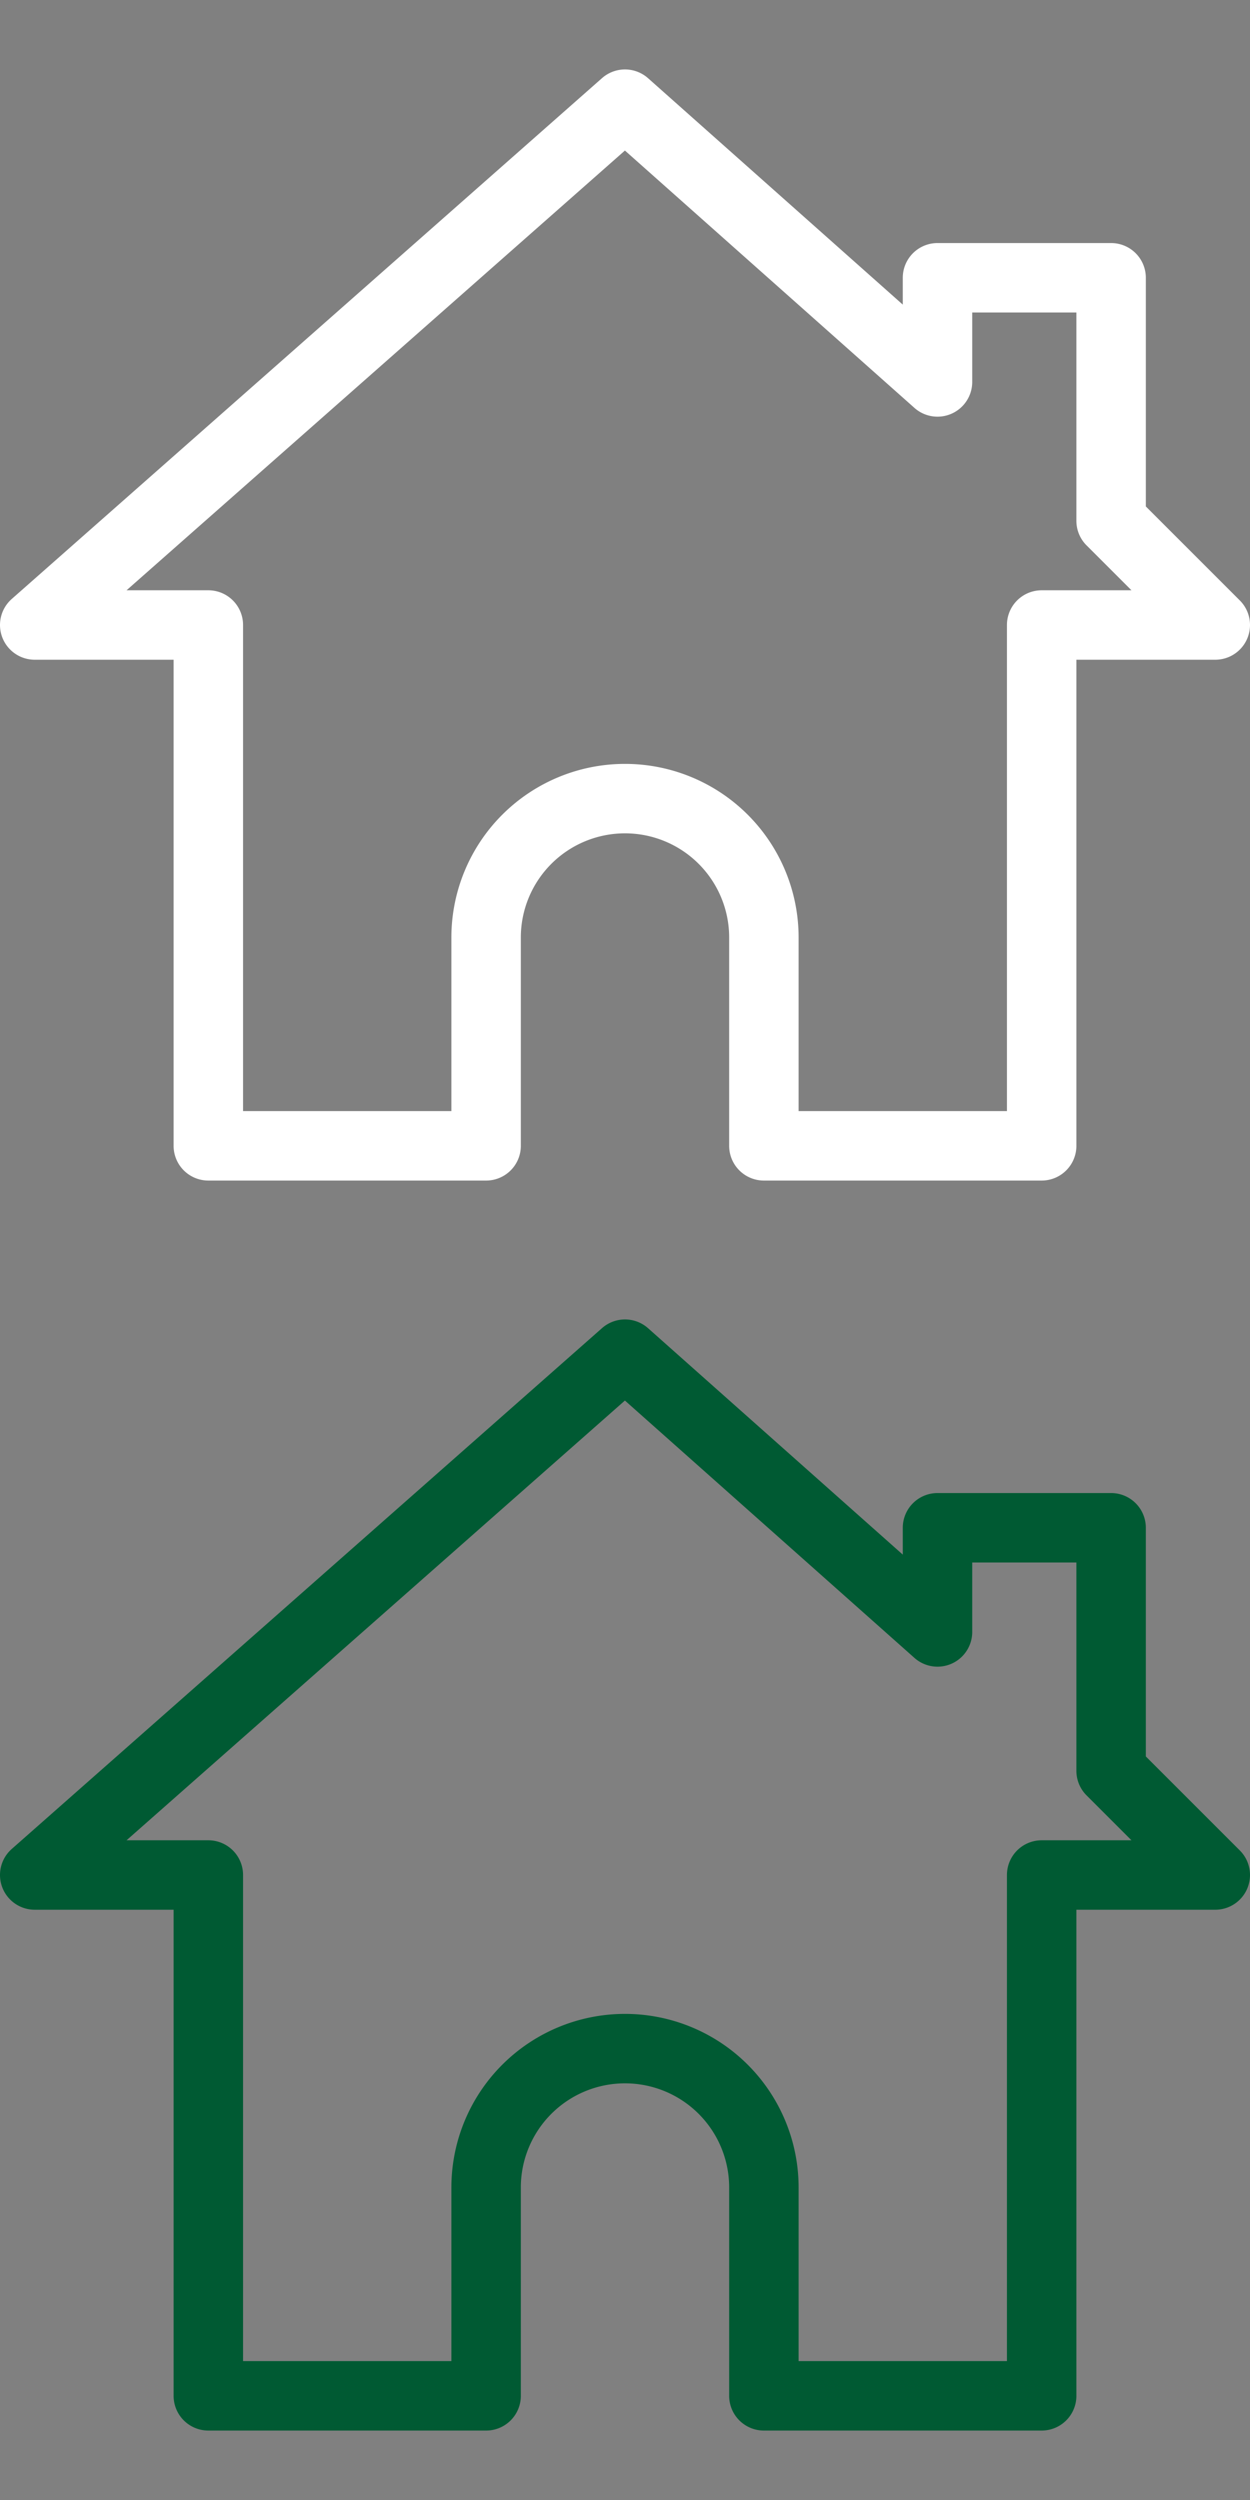
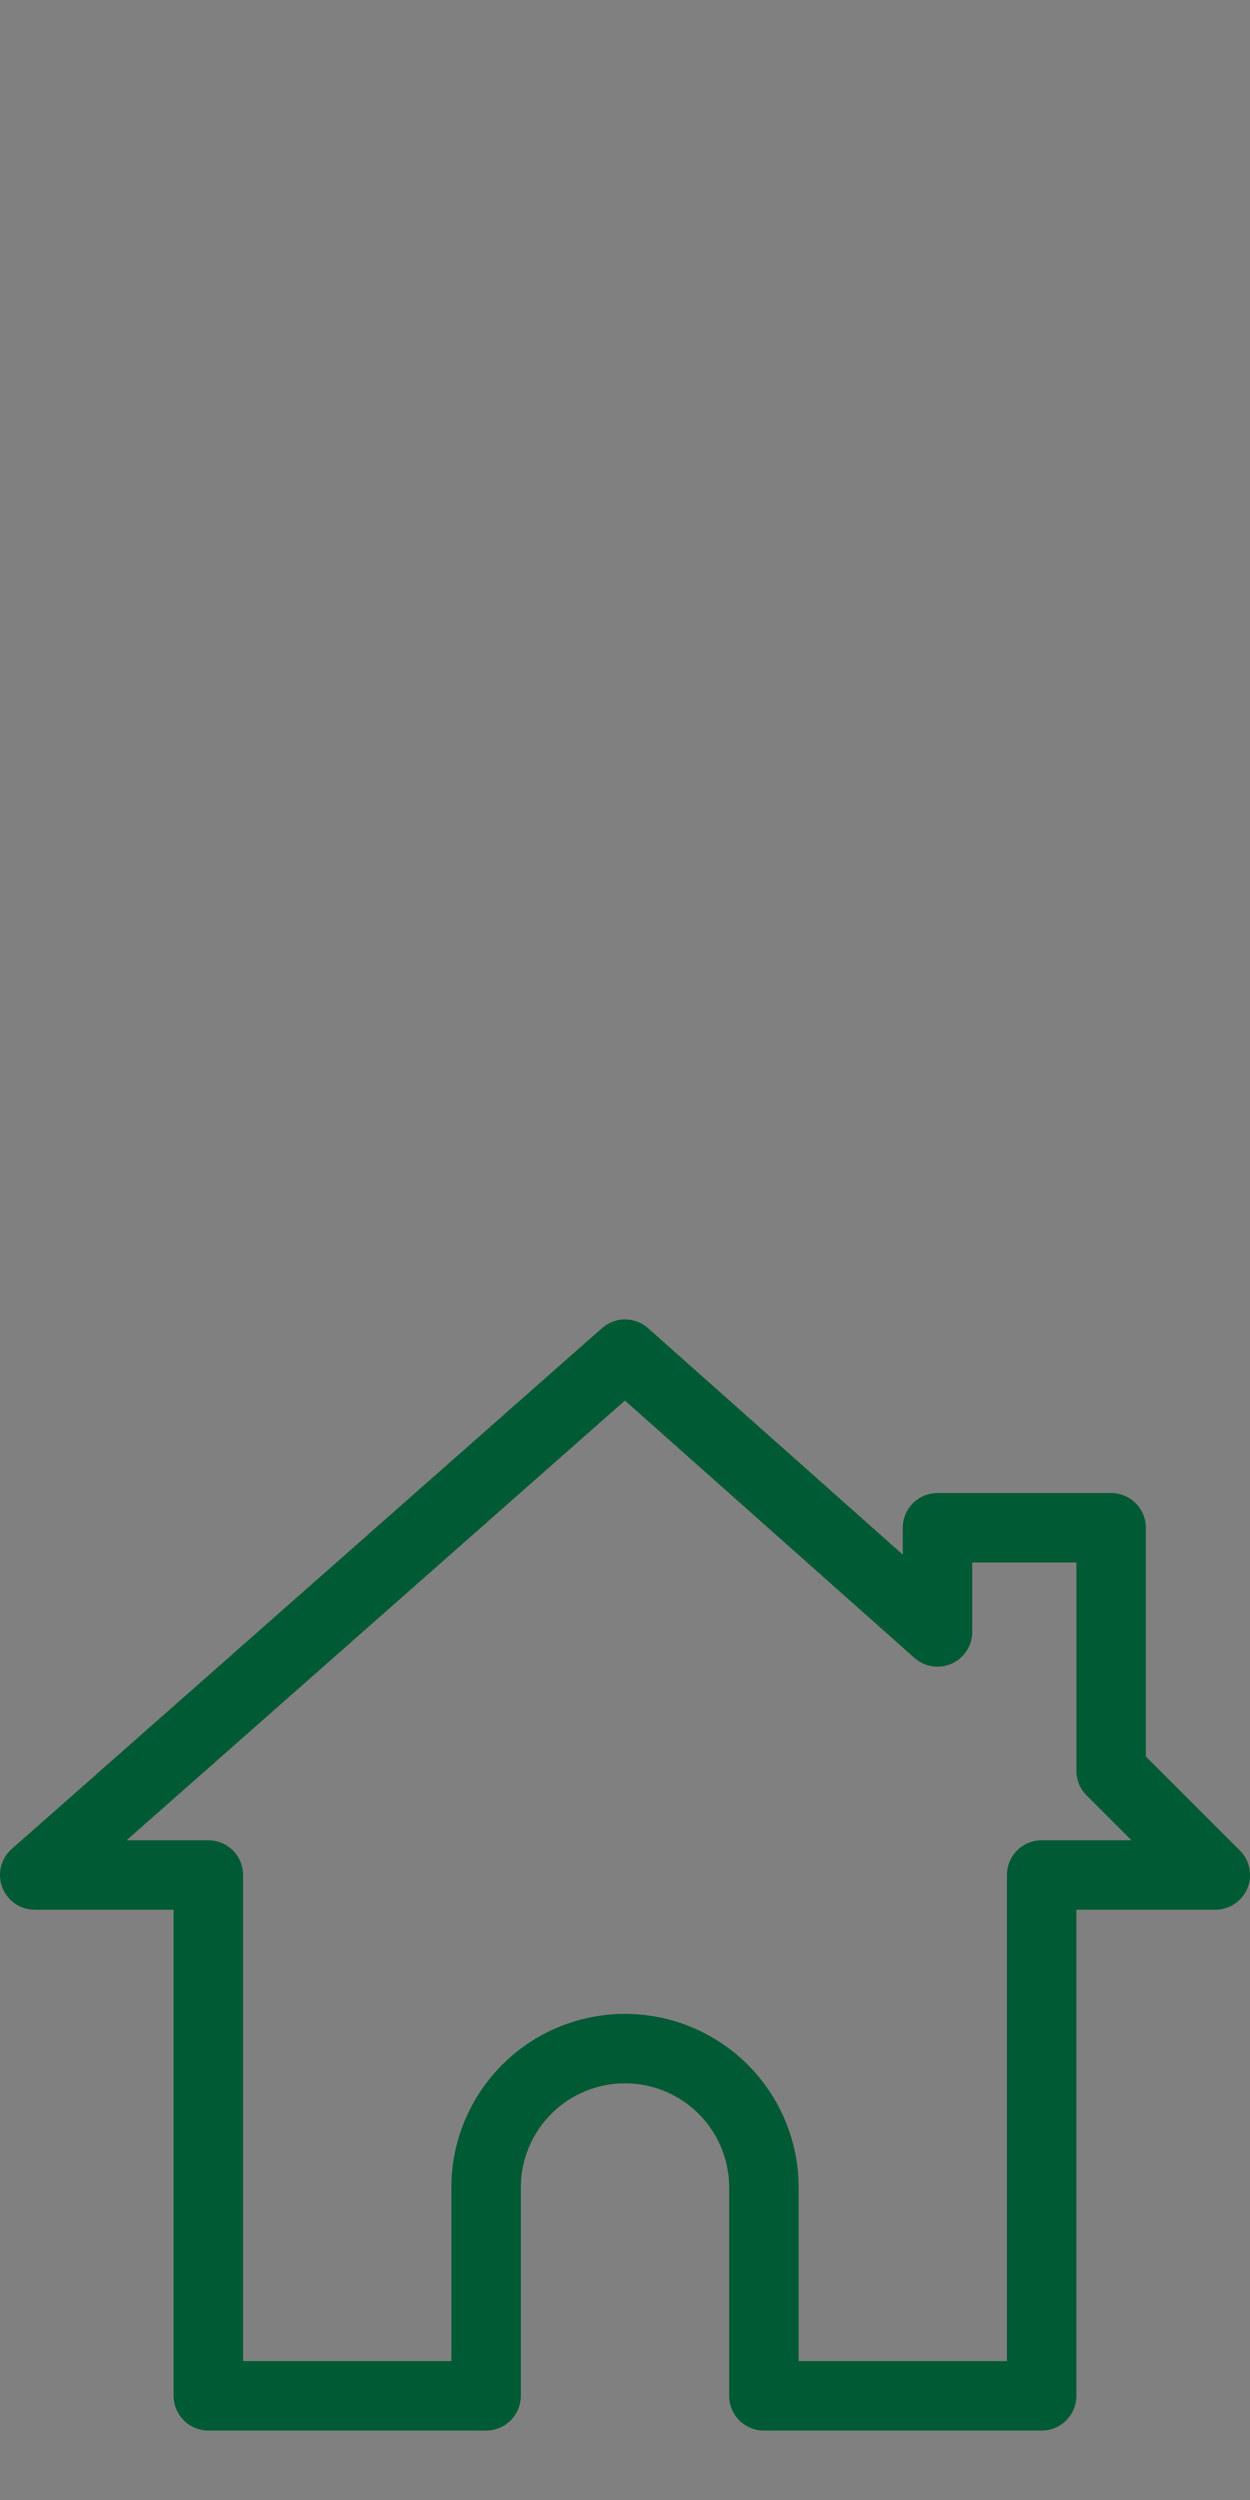
<svg xmlns="http://www.w3.org/2000/svg" id="レイヤー_1" data-name="レイヤー 1" viewBox="0 0 36 72" width="36" height="72">
  <rect x="0" y="0" width="36" height="72" fill="#808080" stroke="none" />
  <defs>
    <style>.cls-1,.cls-2,.cls-3{fill:none;}.cls-2{stroke:#fff;}.cls-2,.cls-3{stroke-linecap:round;stroke-linejoin:round;stroke-width:2px;}.cls-3{stroke:#005a33;}</style>
  </defs>
  <rect class="cls-1" width="36" height="36" />
-   <path class="cls-2" d="M32,15V8H27v3L18,3,1,18H6V33h8V27a4,4,0,0,1,8,0v6h8V18h5Z" />
-   <rect class="cls-1" y="36" width="36" height="36" />
  <path class="cls-3" d="M32,51V44H27v3l-9-8L1,54H6V69h8V63a4,4,0,0,1,8,0v6h8V54h5Z" />
</svg>